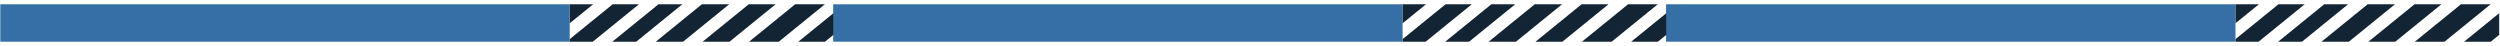
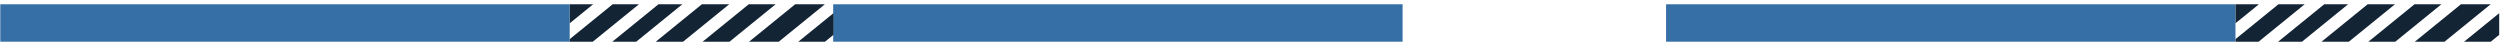
<svg xmlns="http://www.w3.org/2000/svg" width="100%" height="100%" viewBox="0 0 1471 27" version="1.1" xml:space="preserve" style="fill-rule:evenodd;clip-rule:evenodd;stroke-linejoin:round;stroke-miterlimit:2;">
  <g id="Artboard1" transform="matrix(0.5,0,0,0.428,0,-62.981)">
-     <rect x="0" y="147.32" width="2940.42" height="62.189" style="fill:none;" />
    <g transform="matrix(1.92,0,0,2.339,-2873.9,-3140.28)">
      <rect x="1497" y="1408" width="349" height="22" style="fill:rgb(53,111,166);" />
    </g>
    <g transform="matrix(1.92,0,0,2.339,-913.618,-3140.28)">
      <rect x="1497" y="1408" width="349" height="22" style="fill:rgb(53,111,166);" />
    </g>
    <g transform="matrix(1.92,0,0,2.339,-1893.76,-3140.28)">
      <rect x="1497" y="1408" width="349" height="22" style="fill:rgb(53,111,166);" />
    </g>
    <g transform="matrix(0.889,0,0,2.339,-660.311,-3140.28)">
      <path d="M1527.45,1430L1497,1430L1497,1428.45L1553.76,1408L1588.5,1408L1527.45,1430ZM1614.37,1408L1645.97,1408L1584.92,1430L1553.32,1430L1614.37,1408ZM1671.84,1408L1708.01,1408L1646.96,1430L1610.79,1430L1671.84,1408ZM1733.88,1408L1769.48,1408L1708.43,1430L1672.83,1430L1733.88,1408ZM1795.35,1408L1834.67,1408L1773.62,1430L1734.3,1430L1795.35,1408ZM1846,1413.24L1846,1425.96L1834.8,1430L1799.49,1430L1846,1413.24ZM1497,1419.13L1497,1408L1527.89,1408L1497,1419.13Z" style="fill:rgb(19,36,53);" />
    </g>
    <g transform="matrix(0.889,0,0,2.339,1299.97,-3140.28)">
      <path d="M1527.45,1430L1497,1430L1497,1428.45L1553.76,1408L1588.5,1408L1527.45,1430ZM1614.37,1408L1645.97,1408L1584.92,1430L1553.32,1430L1614.37,1408ZM1671.84,1408L1708.01,1408L1646.96,1430L1610.79,1430L1671.84,1408ZM1733.88,1408L1769.48,1408L1708.43,1430L1672.83,1430L1733.88,1408ZM1795.35,1408L1834.67,1408L1773.62,1430L1734.3,1430L1795.35,1408ZM1846,1413.24L1846,1425.96L1834.8,1430L1799.49,1430L1846,1413.24ZM1497,1419.13L1497,1408L1527.89,1408L1497,1419.13Z" style="fill:rgb(19,36,53);" />
    </g>
    <g transform="matrix(0.889,0,0,2.339,319.828,-3140.28)">
-       <path d="M1527.45,1430L1497,1430L1497,1428.45L1553.76,1408L1588.5,1408L1527.45,1430ZM1614.37,1408L1645.97,1408L1584.92,1430L1553.32,1430L1614.37,1408ZM1671.84,1408L1708.01,1408L1646.96,1430L1610.79,1430L1671.84,1408ZM1733.88,1408L1769.48,1408L1708.43,1430L1672.83,1430L1733.88,1408ZM1795.35,1408L1834.67,1408L1773.62,1430L1734.3,1430L1795.35,1408ZM1846,1413.24L1846,1425.96L1834.8,1430L1799.49,1430L1846,1413.24ZM1497,1419.13L1497,1408L1527.89,1408L1497,1419.13Z" style="fill:rgb(19,36,53);" />
-     </g>
+       </g>
  </g>
</svg>